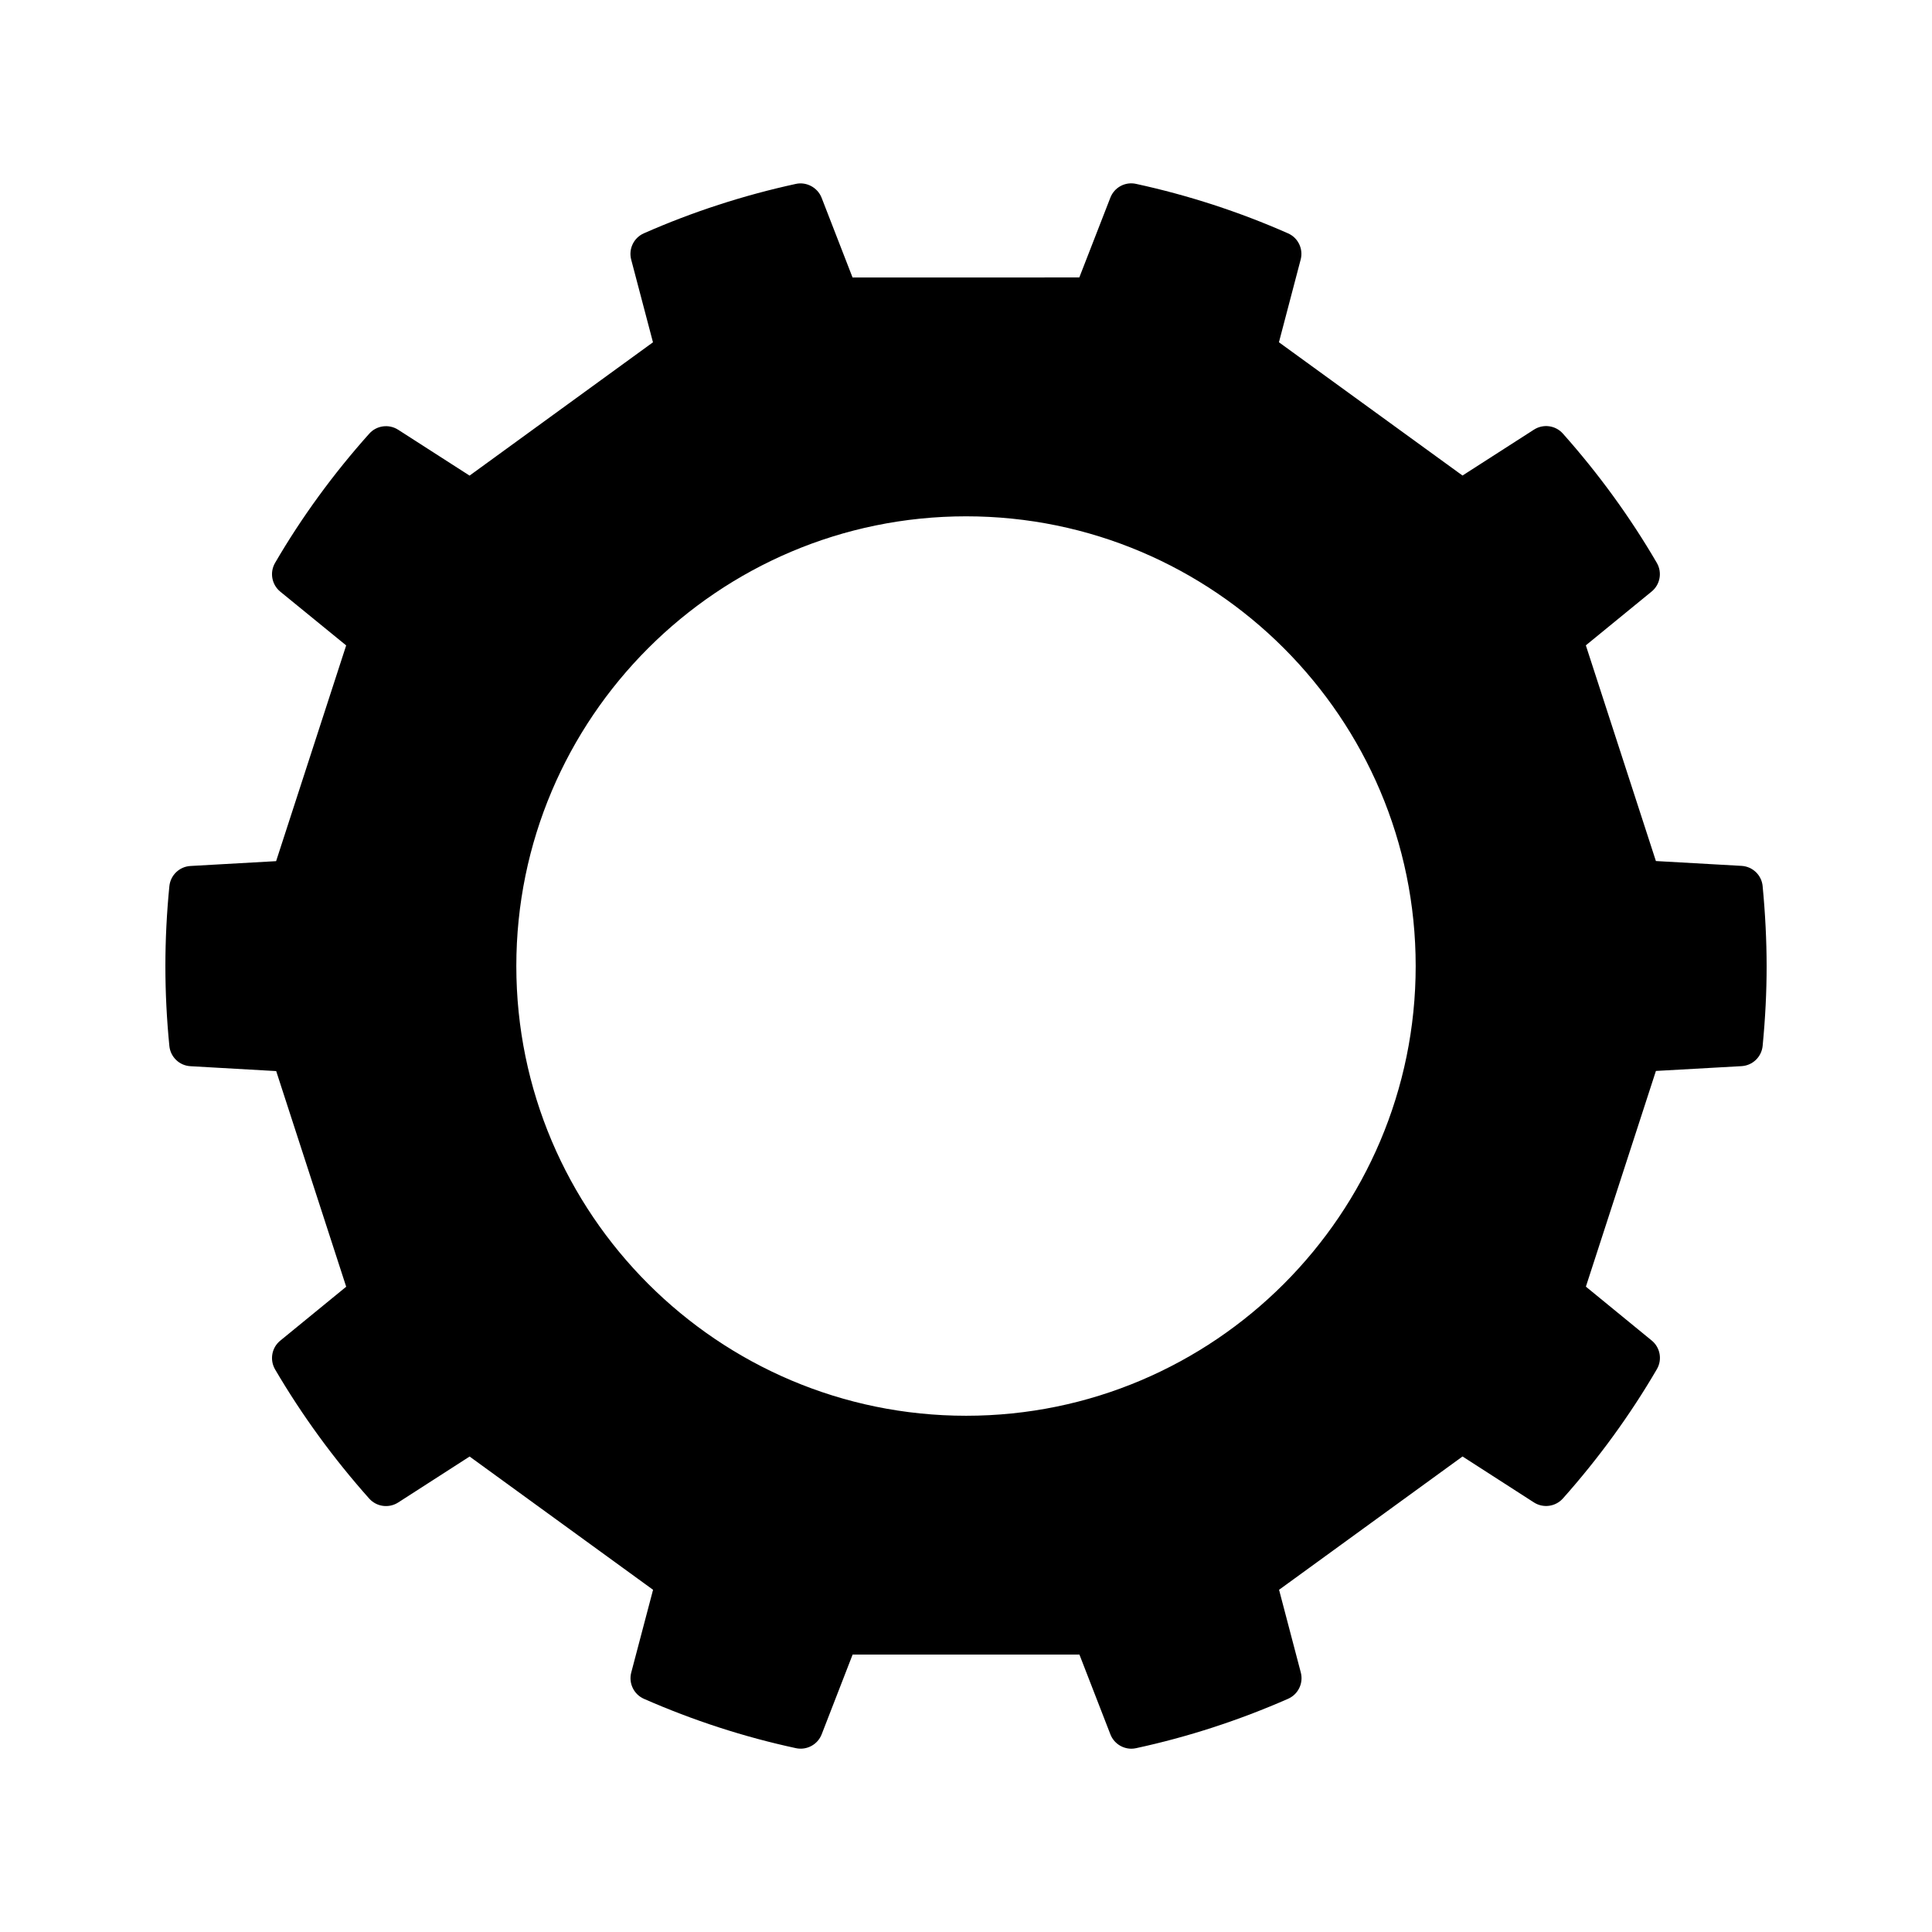
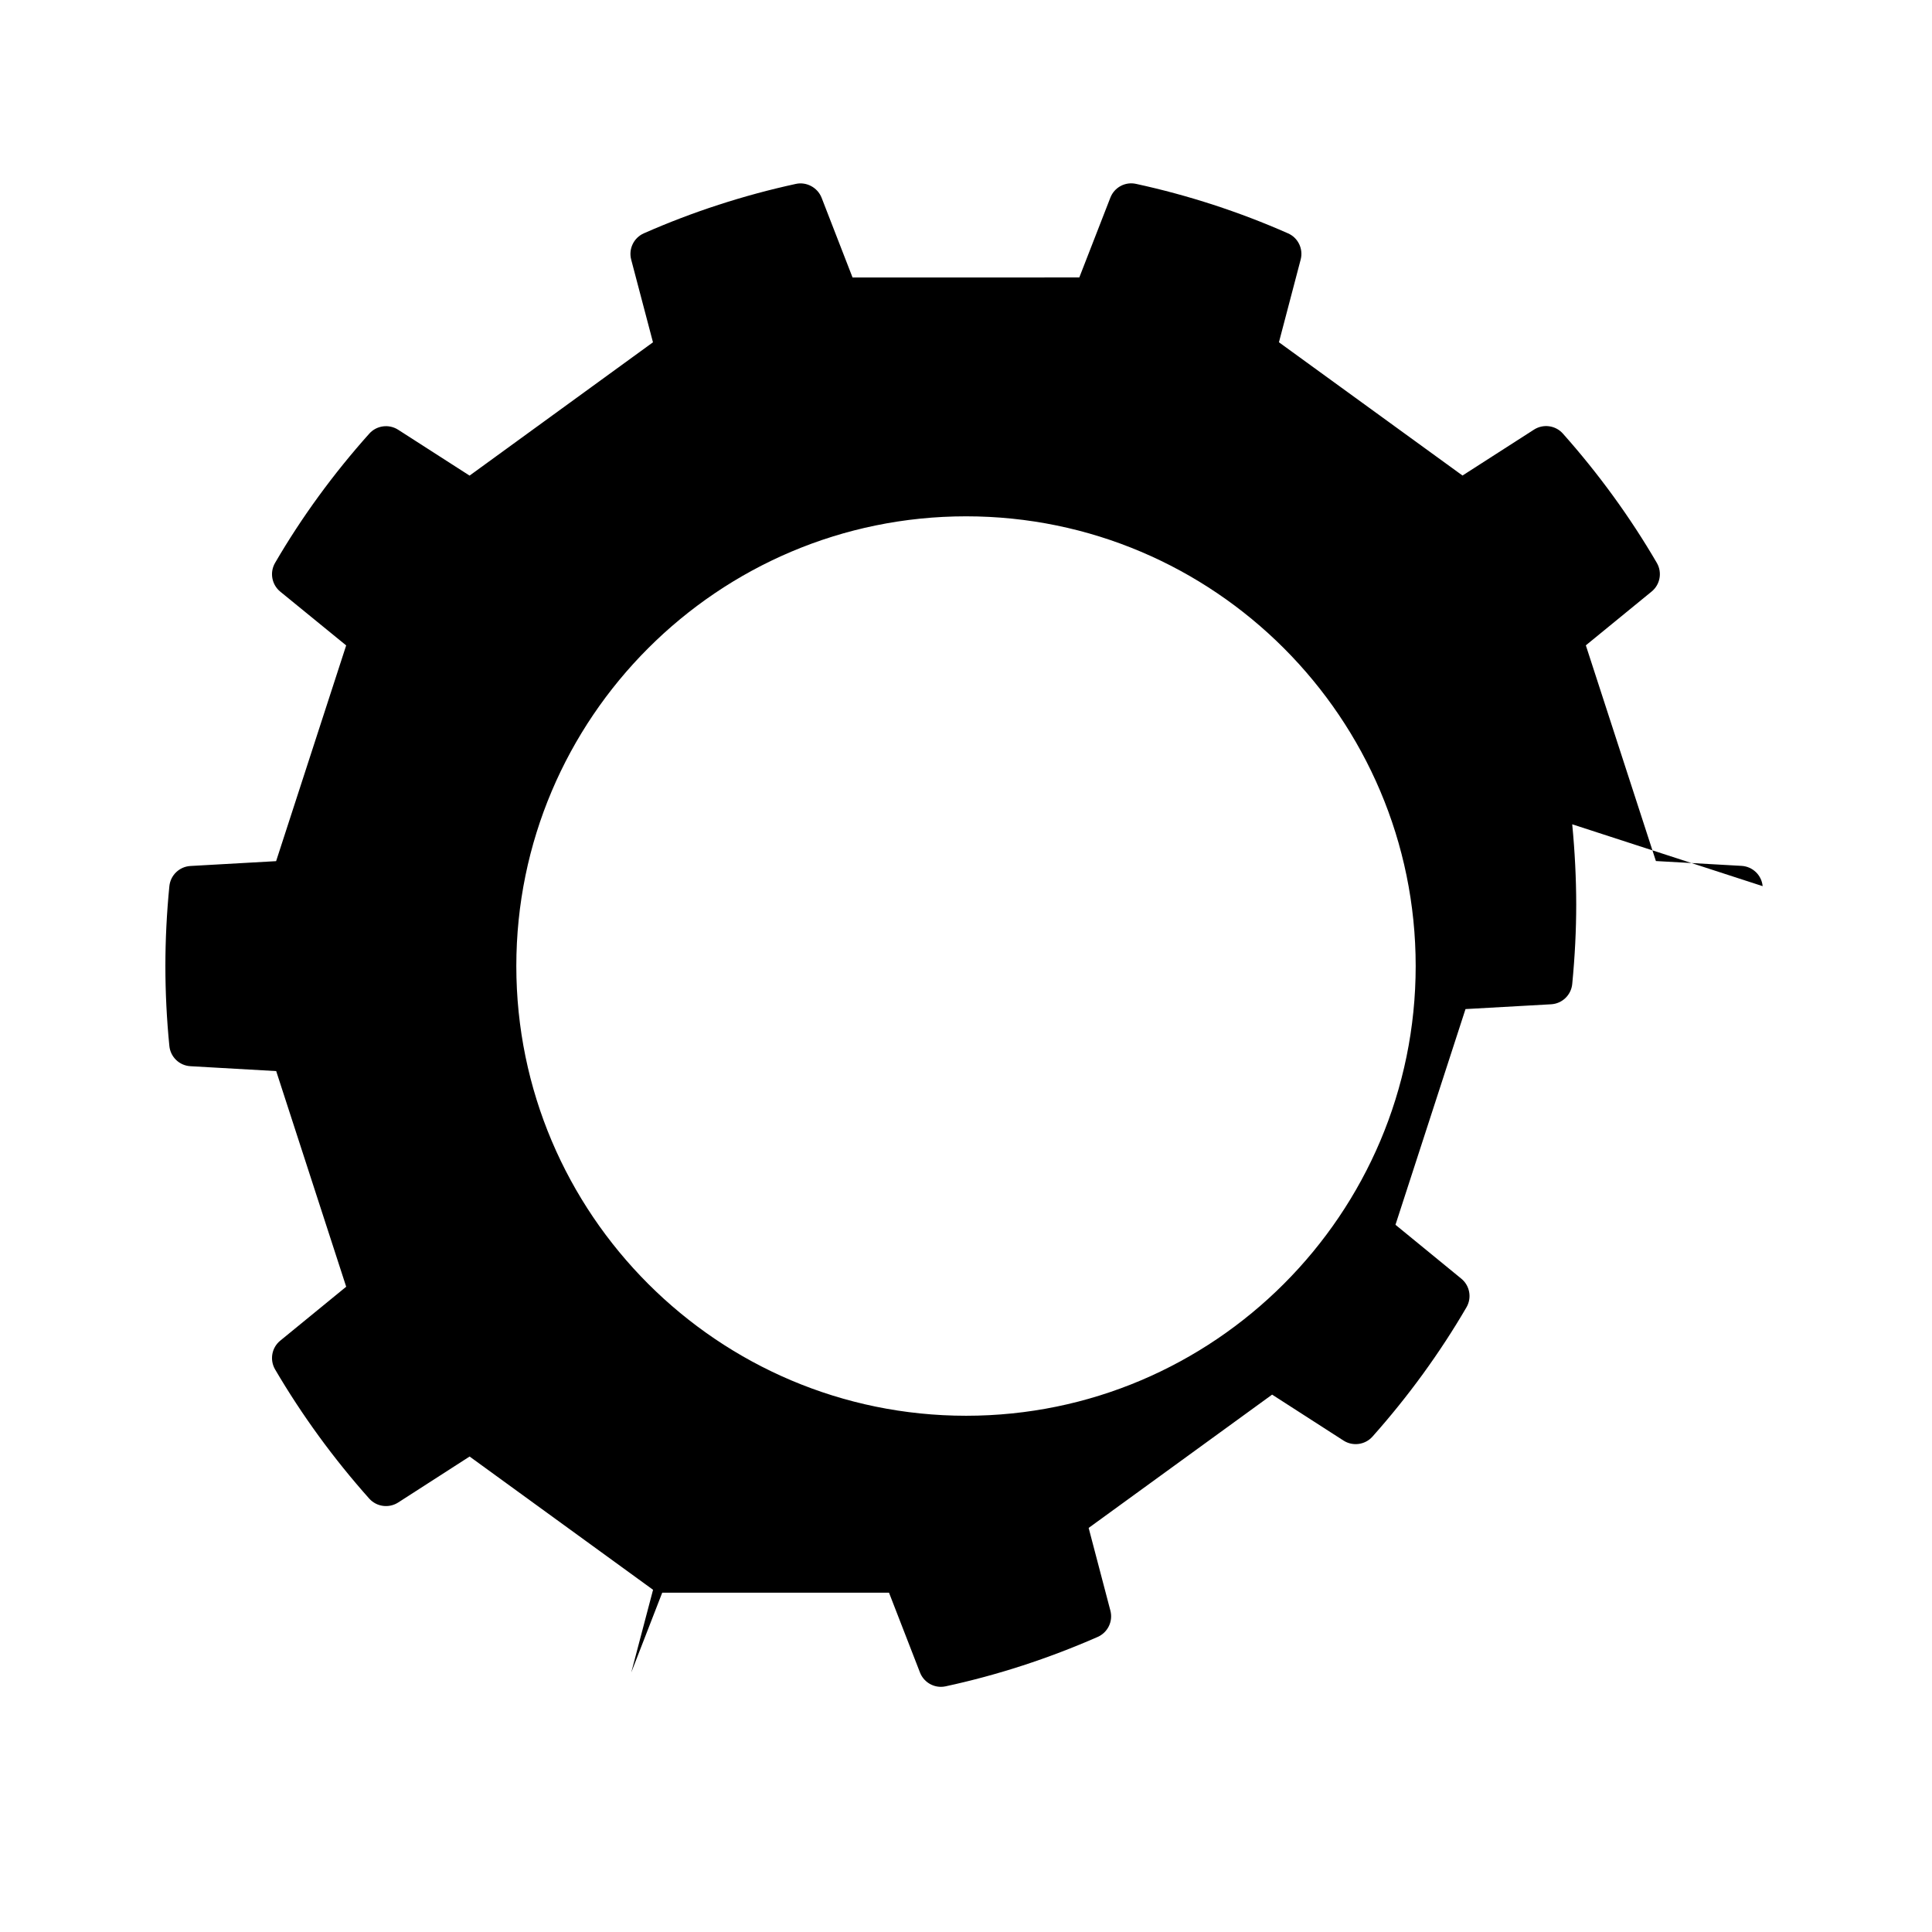
<svg xmlns="http://www.w3.org/2000/svg" fill="#000000" width="800px" height="800px" version="1.1" viewBox="144 144 512 512">
-   <path d="m611.12 378.84c-0.277-2.934-2.66-5.211-5.598-5.375l-22.691-1.281-18.566-57.164 17.434-14.254c2.266-1.848 2.852-5.074 1.371-7.609-7.062-12.117-15.441-23.633-24.887-34.25-1.953-2.203-5.223-2.621-7.668-1.047l-18.934 12.16-48.648-35.316 5.758-21.914c0.746-2.82-0.676-5.785-3.356-6.953-12.891-5.691-26.441-10.102-40.258-13.105-2.883-0.641-5.758 0.918-6.82 3.652l-8.227 21.145-60.094 0.008-8.203-21.137c-1.074-2.731-4.035-4.281-6.816-3.664-13.82 3.004-27.379 7.402-40.285 13.094-2.684 1.184-4.102 4.144-3.359 6.969l5.773 21.914-48.602 35.328-18.934-12.16c-2.453-1.57-5.715-1.137-7.656 1.047-9.512 10.637-17.91 22.141-24.953 34.238-1.477 2.535-0.898 5.758 1.371 7.621l17.469 14.254-18.566 57.172-22.695 1.281c-2.926 0.16-5.301 2.434-5.594 5.356-0.695 7.019-1.055 14.137-1.055 21.172 0 7.055 0.359 14.172 1.055 21.18 0.293 2.922 2.664 5.195 5.594 5.352l22.715 1.293 18.551 57.148-17.469 14.289c-2.277 1.848-2.852 5.09-1.371 7.629 7.109 12.125 15.508 23.645 24.949 34.234 1.949 2.176 5.203 2.609 7.668 1.031l18.93-12.184 48.617 35.316-5.777 21.91c-0.75 2.84 0.676 5.801 3.356 6.984 13 5.715 26.551 10.121 40.293 13.078 2.848 0.613 5.75-0.941 6.812-3.668l8.203-21.137h60.105l8.203 21.137c0.906 2.332 3.144 3.809 5.559 3.809 0.414 0 0.836-0.051 1.258-0.141 13.672-2.949 27.223-7.356 40.285-13.09 2.68-1.184 4.106-4.141 3.359-6.973l-5.758-21.91 48.621-35.328 18.93 12.184c2.453 1.57 5.715 1.137 7.672-1.062 9.473-10.637 17.852-22.168 24.898-34.25 1.48-2.523 0.898-5.758-1.375-7.609l-17.434-14.27 18.559-57.164 22.691-1.273c2.938-0.168 5.309-2.449 5.594-5.379 0.711-7.367 1.055-14.277 1.055-21.141-0.008-6.797-0.359-13.918-1.059-21.176zm-211.09 140.35c-65.727 0-119.2-53.469-119.2-119.18 0-65.715 53.469-119.18 119.2-119.18 65.691 0 119.14 53.465 119.14 119.18 0 65.711-53.445 119.18-119.14 119.18z" />
+   <path d="m611.12 378.84c-0.277-2.934-2.66-5.211-5.598-5.375l-22.691-1.281-18.566-57.164 17.434-14.254c2.266-1.848 2.852-5.074 1.371-7.609-7.062-12.117-15.441-23.633-24.887-34.25-1.953-2.203-5.223-2.621-7.668-1.047l-18.934 12.16-48.648-35.316 5.758-21.914c0.746-2.82-0.676-5.785-3.356-6.953-12.891-5.691-26.441-10.102-40.258-13.105-2.883-0.641-5.758 0.918-6.82 3.652l-8.227 21.145-60.094 0.008-8.203-21.137c-1.074-2.731-4.035-4.281-6.816-3.664-13.82 3.004-27.379 7.402-40.285 13.094-2.684 1.184-4.102 4.144-3.359 6.969l5.773 21.914-48.602 35.328-18.934-12.16c-2.453-1.57-5.715-1.137-7.656 1.047-9.512 10.637-17.91 22.141-24.953 34.238-1.477 2.535-0.898 5.758 1.371 7.621l17.469 14.254-18.566 57.172-22.695 1.281c-2.926 0.16-5.301 2.434-5.594 5.356-0.695 7.019-1.055 14.137-1.055 21.172 0 7.055 0.359 14.172 1.055 21.18 0.293 2.922 2.664 5.195 5.594 5.352l22.715 1.293 18.551 57.148-17.469 14.289c-2.277 1.848-2.852 5.09-1.371 7.629 7.109 12.125 15.508 23.645 24.949 34.234 1.949 2.176 5.203 2.609 7.668 1.031l18.93-12.184 48.617 35.316-5.777 21.91l8.203-21.137h60.105l8.203 21.137c0.906 2.332 3.144 3.809 5.559 3.809 0.414 0 0.836-0.051 1.258-0.141 13.672-2.949 27.223-7.356 40.285-13.09 2.68-1.184 4.106-4.141 3.359-6.973l-5.758-21.91 48.621-35.328 18.93 12.184c2.453 1.57 5.715 1.137 7.672-1.062 9.473-10.637 17.852-22.168 24.898-34.25 1.48-2.523 0.898-5.758-1.375-7.609l-17.434-14.27 18.559-57.164 22.691-1.273c2.938-0.168 5.309-2.449 5.594-5.379 0.711-7.367 1.055-14.277 1.055-21.141-0.008-6.797-0.359-13.918-1.059-21.176zm-211.09 140.35c-65.727 0-119.2-53.469-119.2-119.18 0-65.715 53.469-119.18 119.2-119.18 65.691 0 119.14 53.465 119.14 119.18 0 65.711-53.445 119.18-119.14 119.18z" />
</svg>